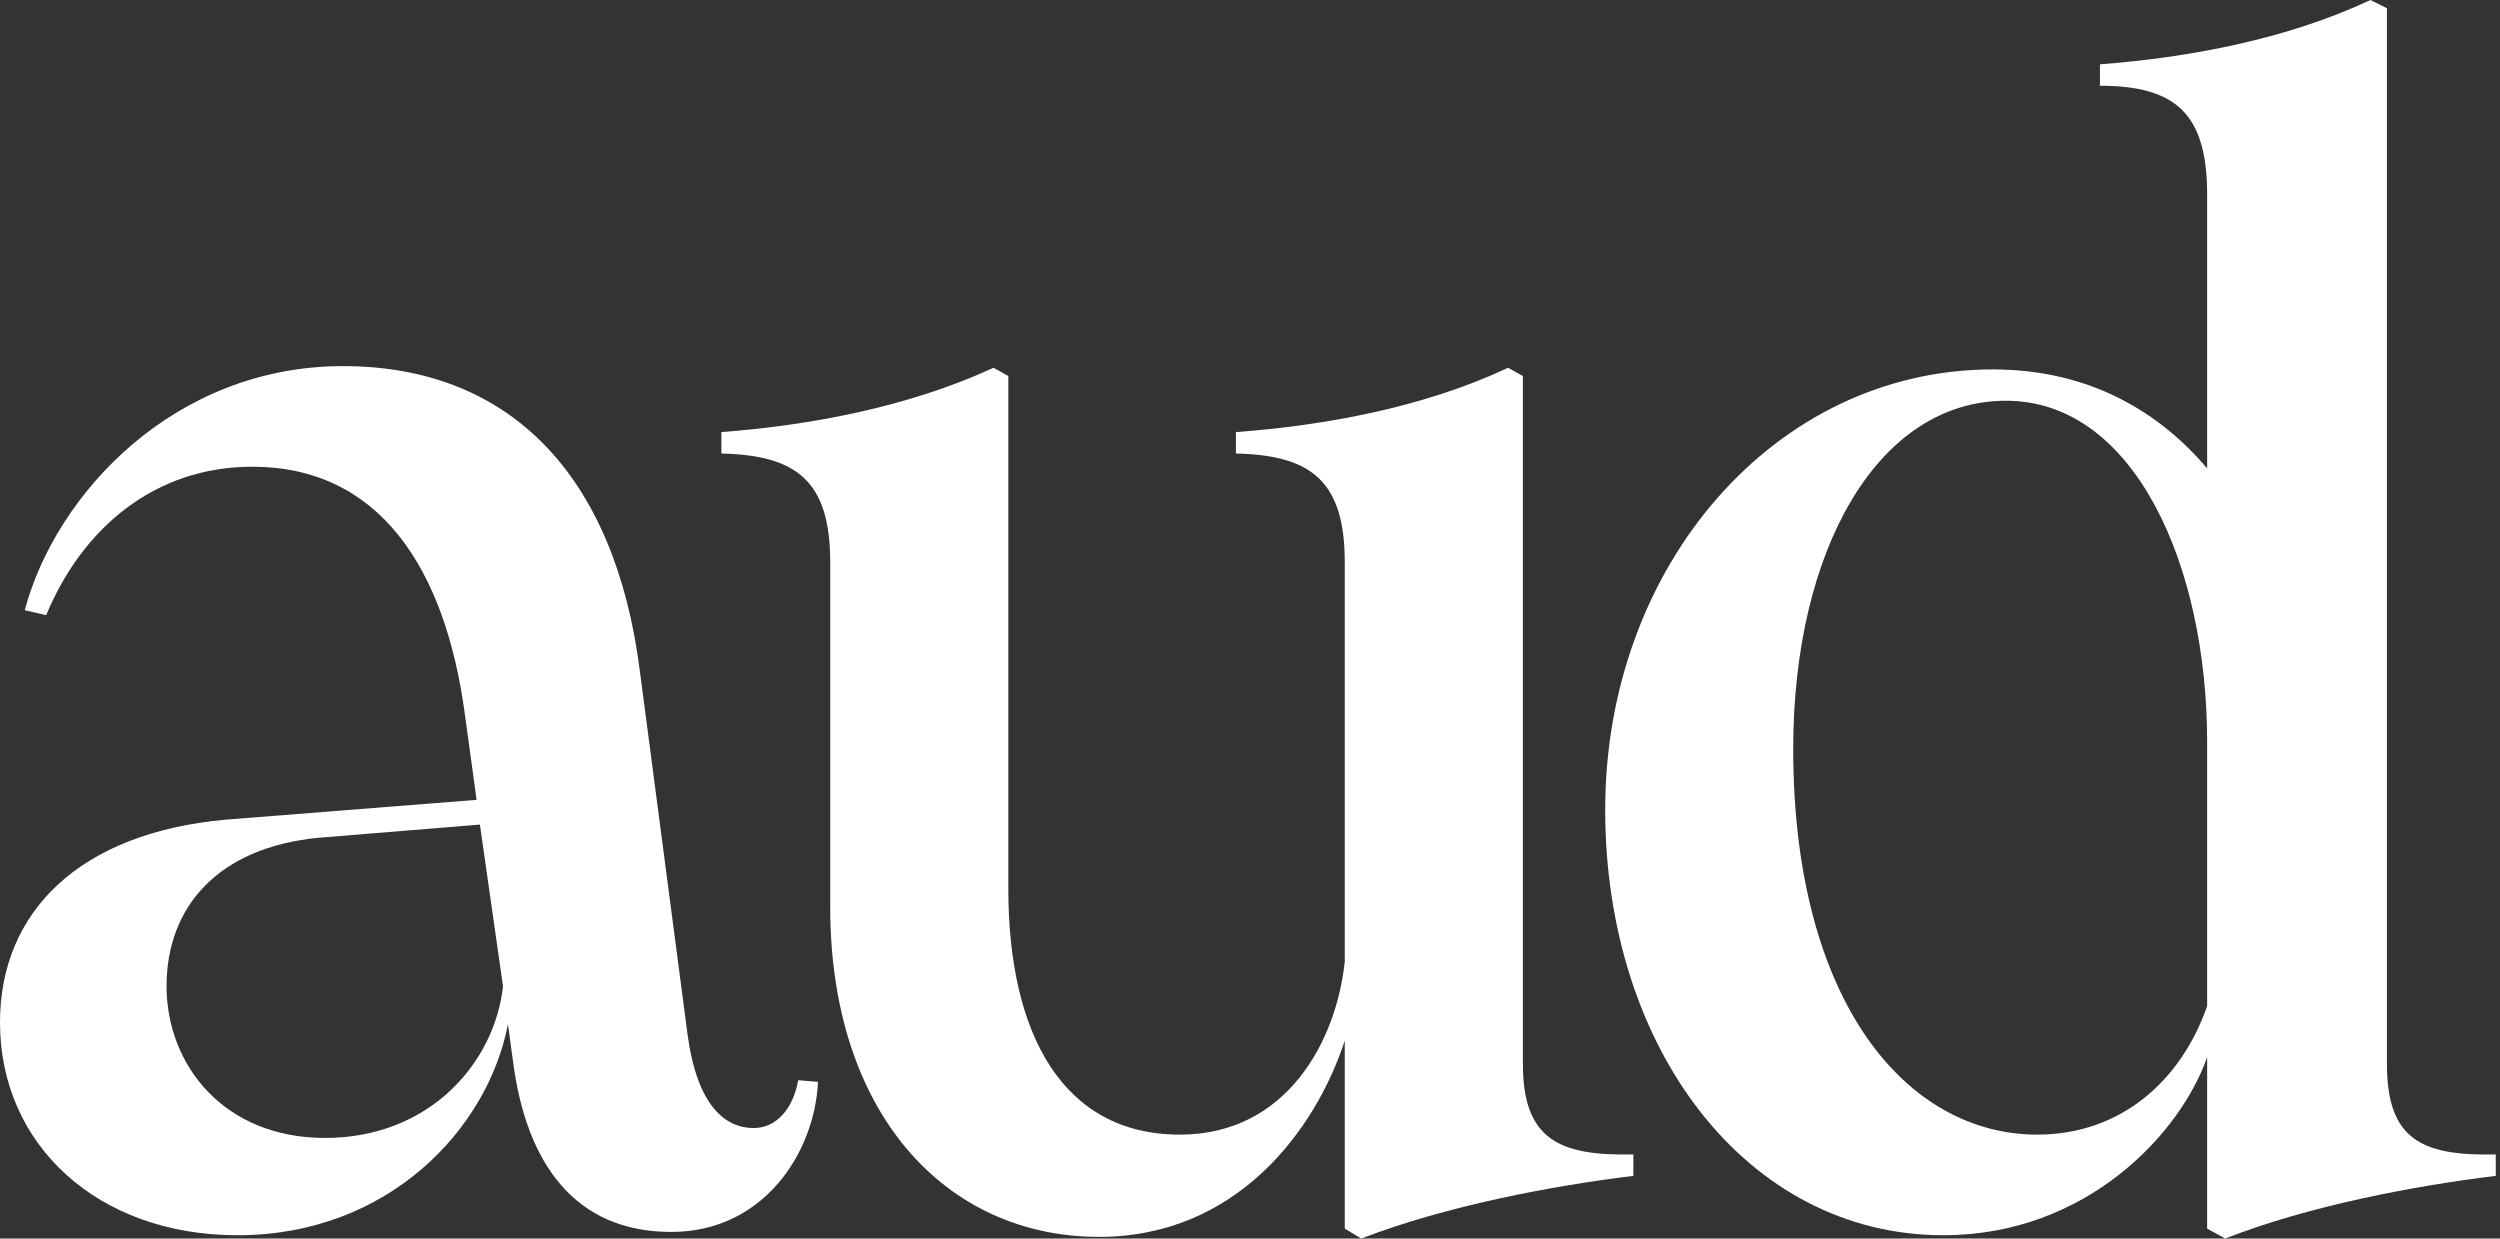
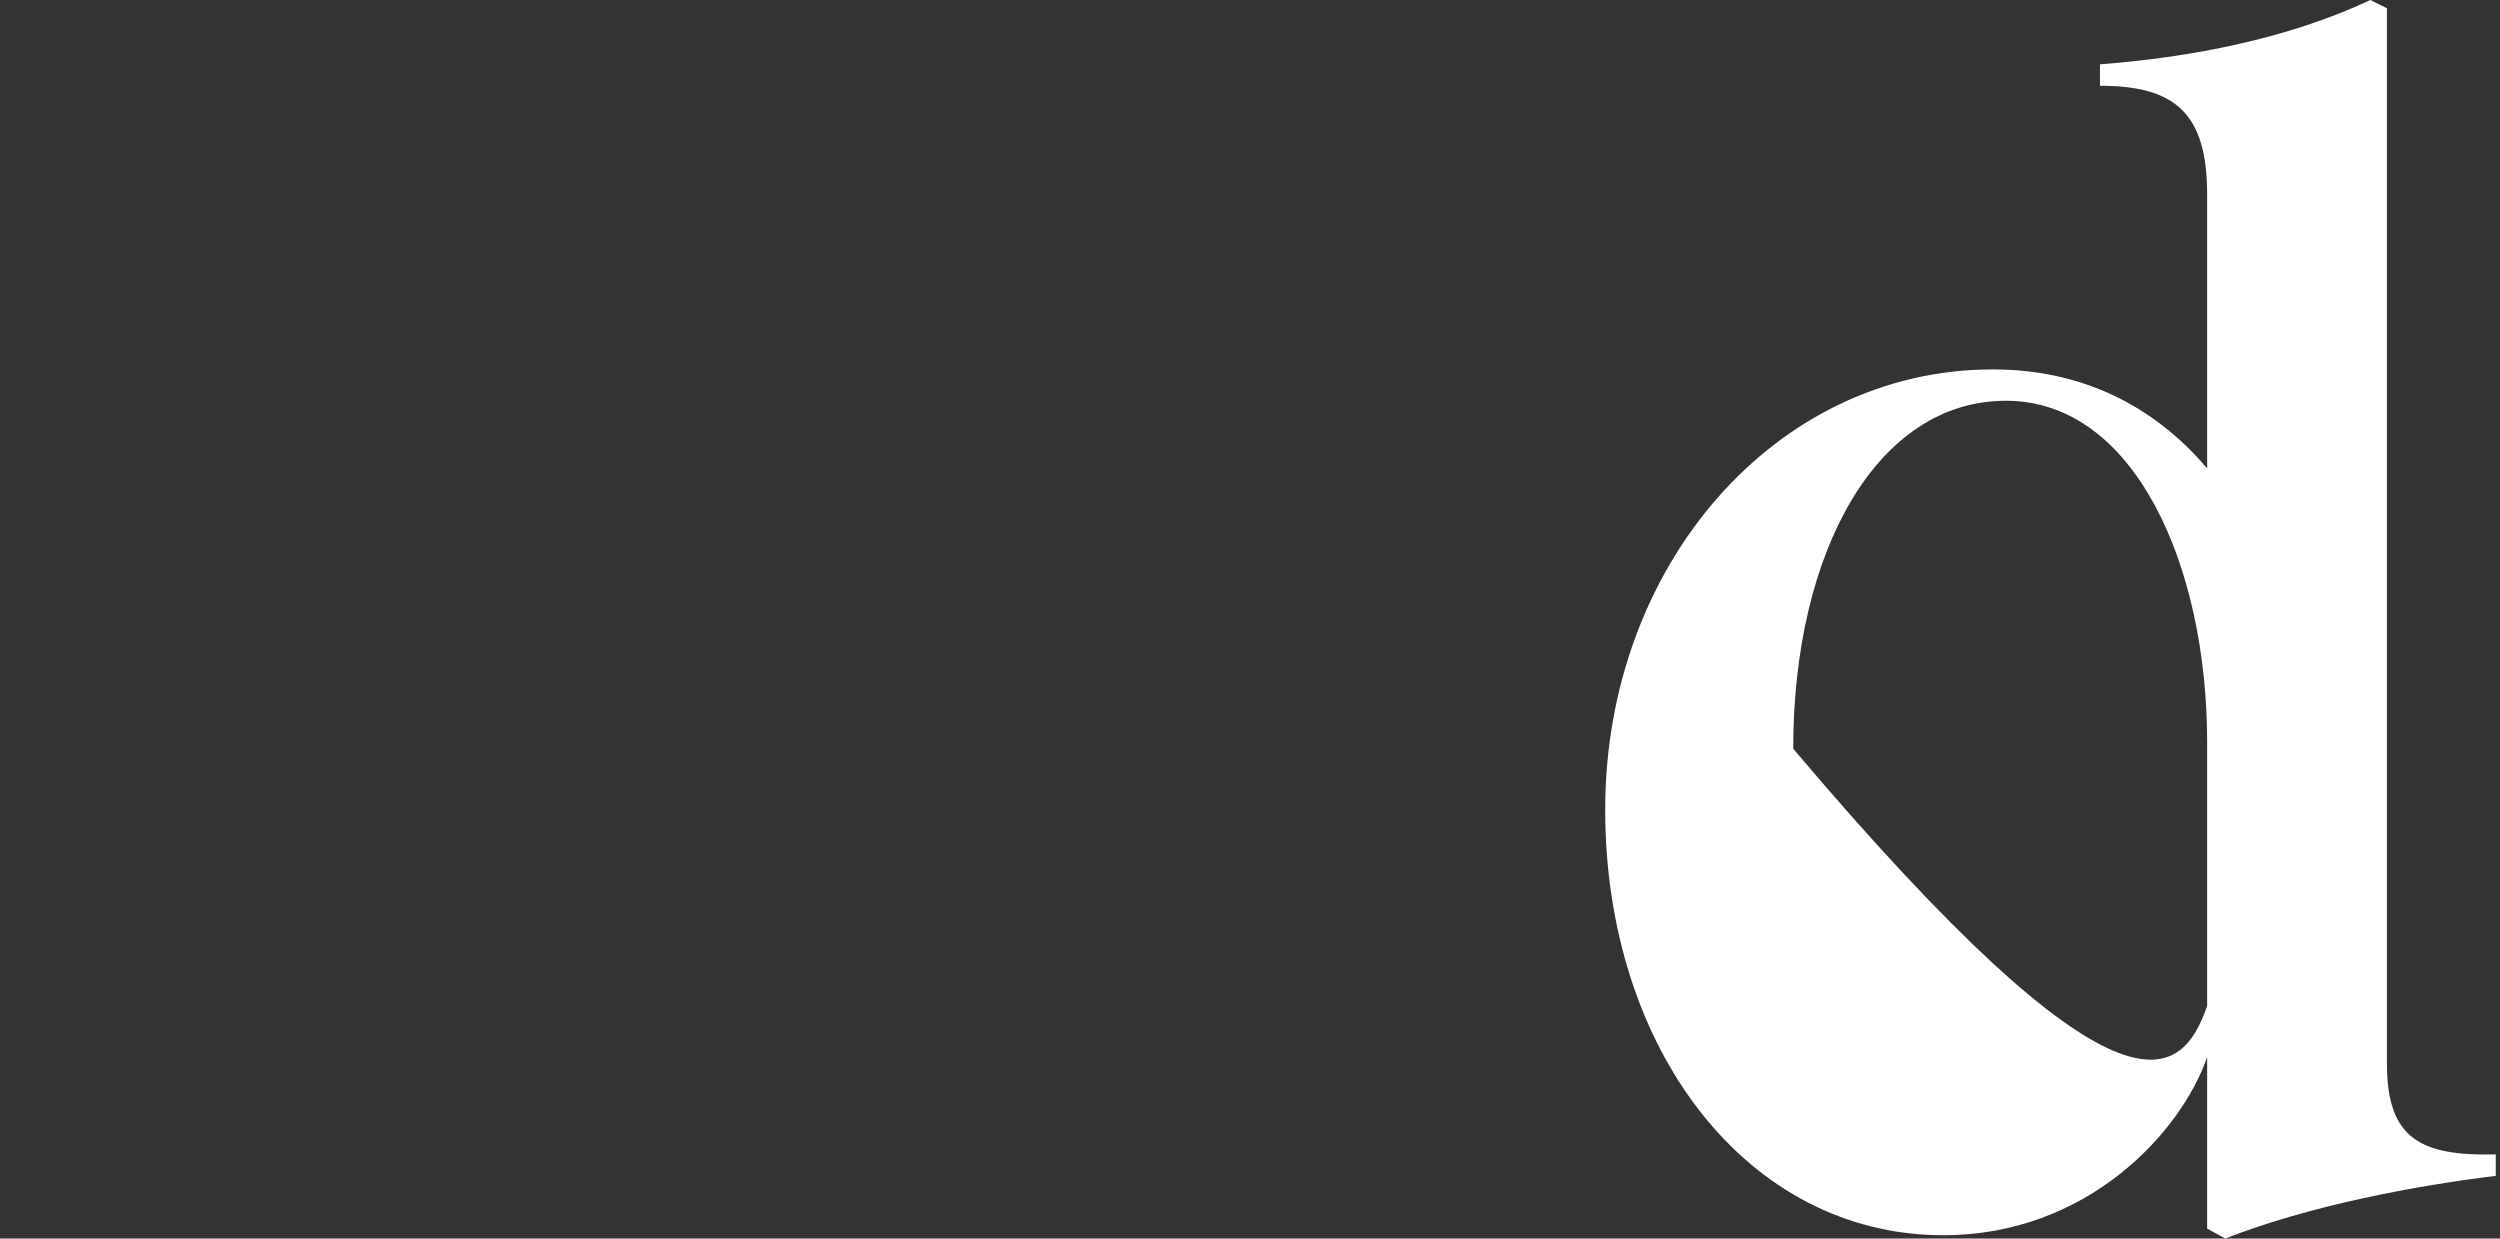
<svg xmlns="http://www.w3.org/2000/svg" width="436" height="216" viewBox="0 0 436 216" fill="none">
  <rect x="0" y="0" width="436" height="216" fill="#333333" stroke="none" />
-   <path d="M338.909 215.424C304.682 215.424 279.947 182.924 279.947 141.219C279.947 98.652 309.572 64.426 347.537 64.426C364.794 64.426 376.874 72.192 384.927 81.683V33.939C384.927 19.846 379.462 14.956 366.232 14.956V11.217C381.476 10.066 398.733 6.903 413.401 0L416.277 1.438V185.512C416.277 198.743 422.317 201.619 435.26 201.331V205.07C421.167 206.796 402.759 210.247 388.091 215.999L384.927 214.274V184.362C380.325 197.592 363.931 215.424 338.909 215.424ZM312.736 130.578C312.736 174.87 332.581 197.88 355.303 197.88C369.683 197.88 380.325 188.676 384.927 175.446V129.427C384.927 98.652 372.272 69.891 349.838 69.891C327.404 69.891 312.736 96.064 312.736 130.578Z" fill="white" />
-   <path d="M191.673 215.712C164.924 215.712 144.791 194.141 144.791 158.189V98.077C144.791 83.984 139.039 79.382 125.809 79.095V75.356C141.052 74.205 158.309 71.041 173.265 64.139L175.854 65.577V155.025C175.854 180.335 185.345 197.88 205.766 197.88C224.461 197.88 233.089 181.486 234.527 167.68V98.077C234.527 83.984 228.775 79.382 215.545 79.095V75.356C231.076 74.205 248.333 71.041 263.001 64.139L265.59 65.577V185.513C265.59 198.743 271.917 201.619 284.86 201.331V205.07C270.767 206.796 252.36 210.247 237.404 216L234.527 214.274V181.486C229.35 197.305 215.545 215.712 191.673 215.712Z" fill="white" />
-   <path d="M117.06 214.849C100.378 214.849 91.749 203.057 89.448 184.937L88.586 178.61C85.134 196.73 67.877 215.425 41.417 215.425C16.969 215.425 0 199.606 0 178.322C0 159.052 13.806 145.246 39.403 142.945L83.121 139.494L81.108 124.826C77.656 98.653 65.864 81.396 44.005 81.396C27.036 81.396 14.381 92.037 8.053 107.281L4.314 106.418C9.779 85.998 30.487 63.851 59.824 63.851C88.873 63.851 107.281 82.834 111.595 117.06L119.936 180.623C121.661 192.991 126.551 196.73 131.44 196.73C135.467 196.73 138.343 193.278 139.206 188.389L142.657 188.676C142.082 201.044 133.166 214.849 117.06 214.849ZM29.049 171.995C29.049 185.8 39.116 198.455 56.66 198.455C75.068 198.455 86.285 185.225 87.723 171.995L83.696 143.808L55.51 146.109C37.965 147.835 29.049 158.189 29.049 171.995Z" fill="white" />
+   <path d="M338.909 215.424C304.682 215.424 279.947 182.924 279.947 141.219C279.947 98.652 309.572 64.426 347.537 64.426C364.794 64.426 376.874 72.192 384.927 81.683V33.939C384.927 19.846 379.462 14.956 366.232 14.956V11.217C381.476 10.066 398.733 6.903 413.401 0L416.277 1.438V185.512C416.277 198.743 422.317 201.619 435.26 201.331V205.07C421.167 206.796 402.759 210.247 388.091 215.999L384.927 214.274V184.362C380.325 197.592 363.931 215.424 338.909 215.424ZM312.736 130.578C369.683 197.88 380.325 188.676 384.927 175.446V129.427C384.927 98.652 372.272 69.891 349.838 69.891C327.404 69.891 312.736 96.064 312.736 130.578Z" fill="white" />
</svg>